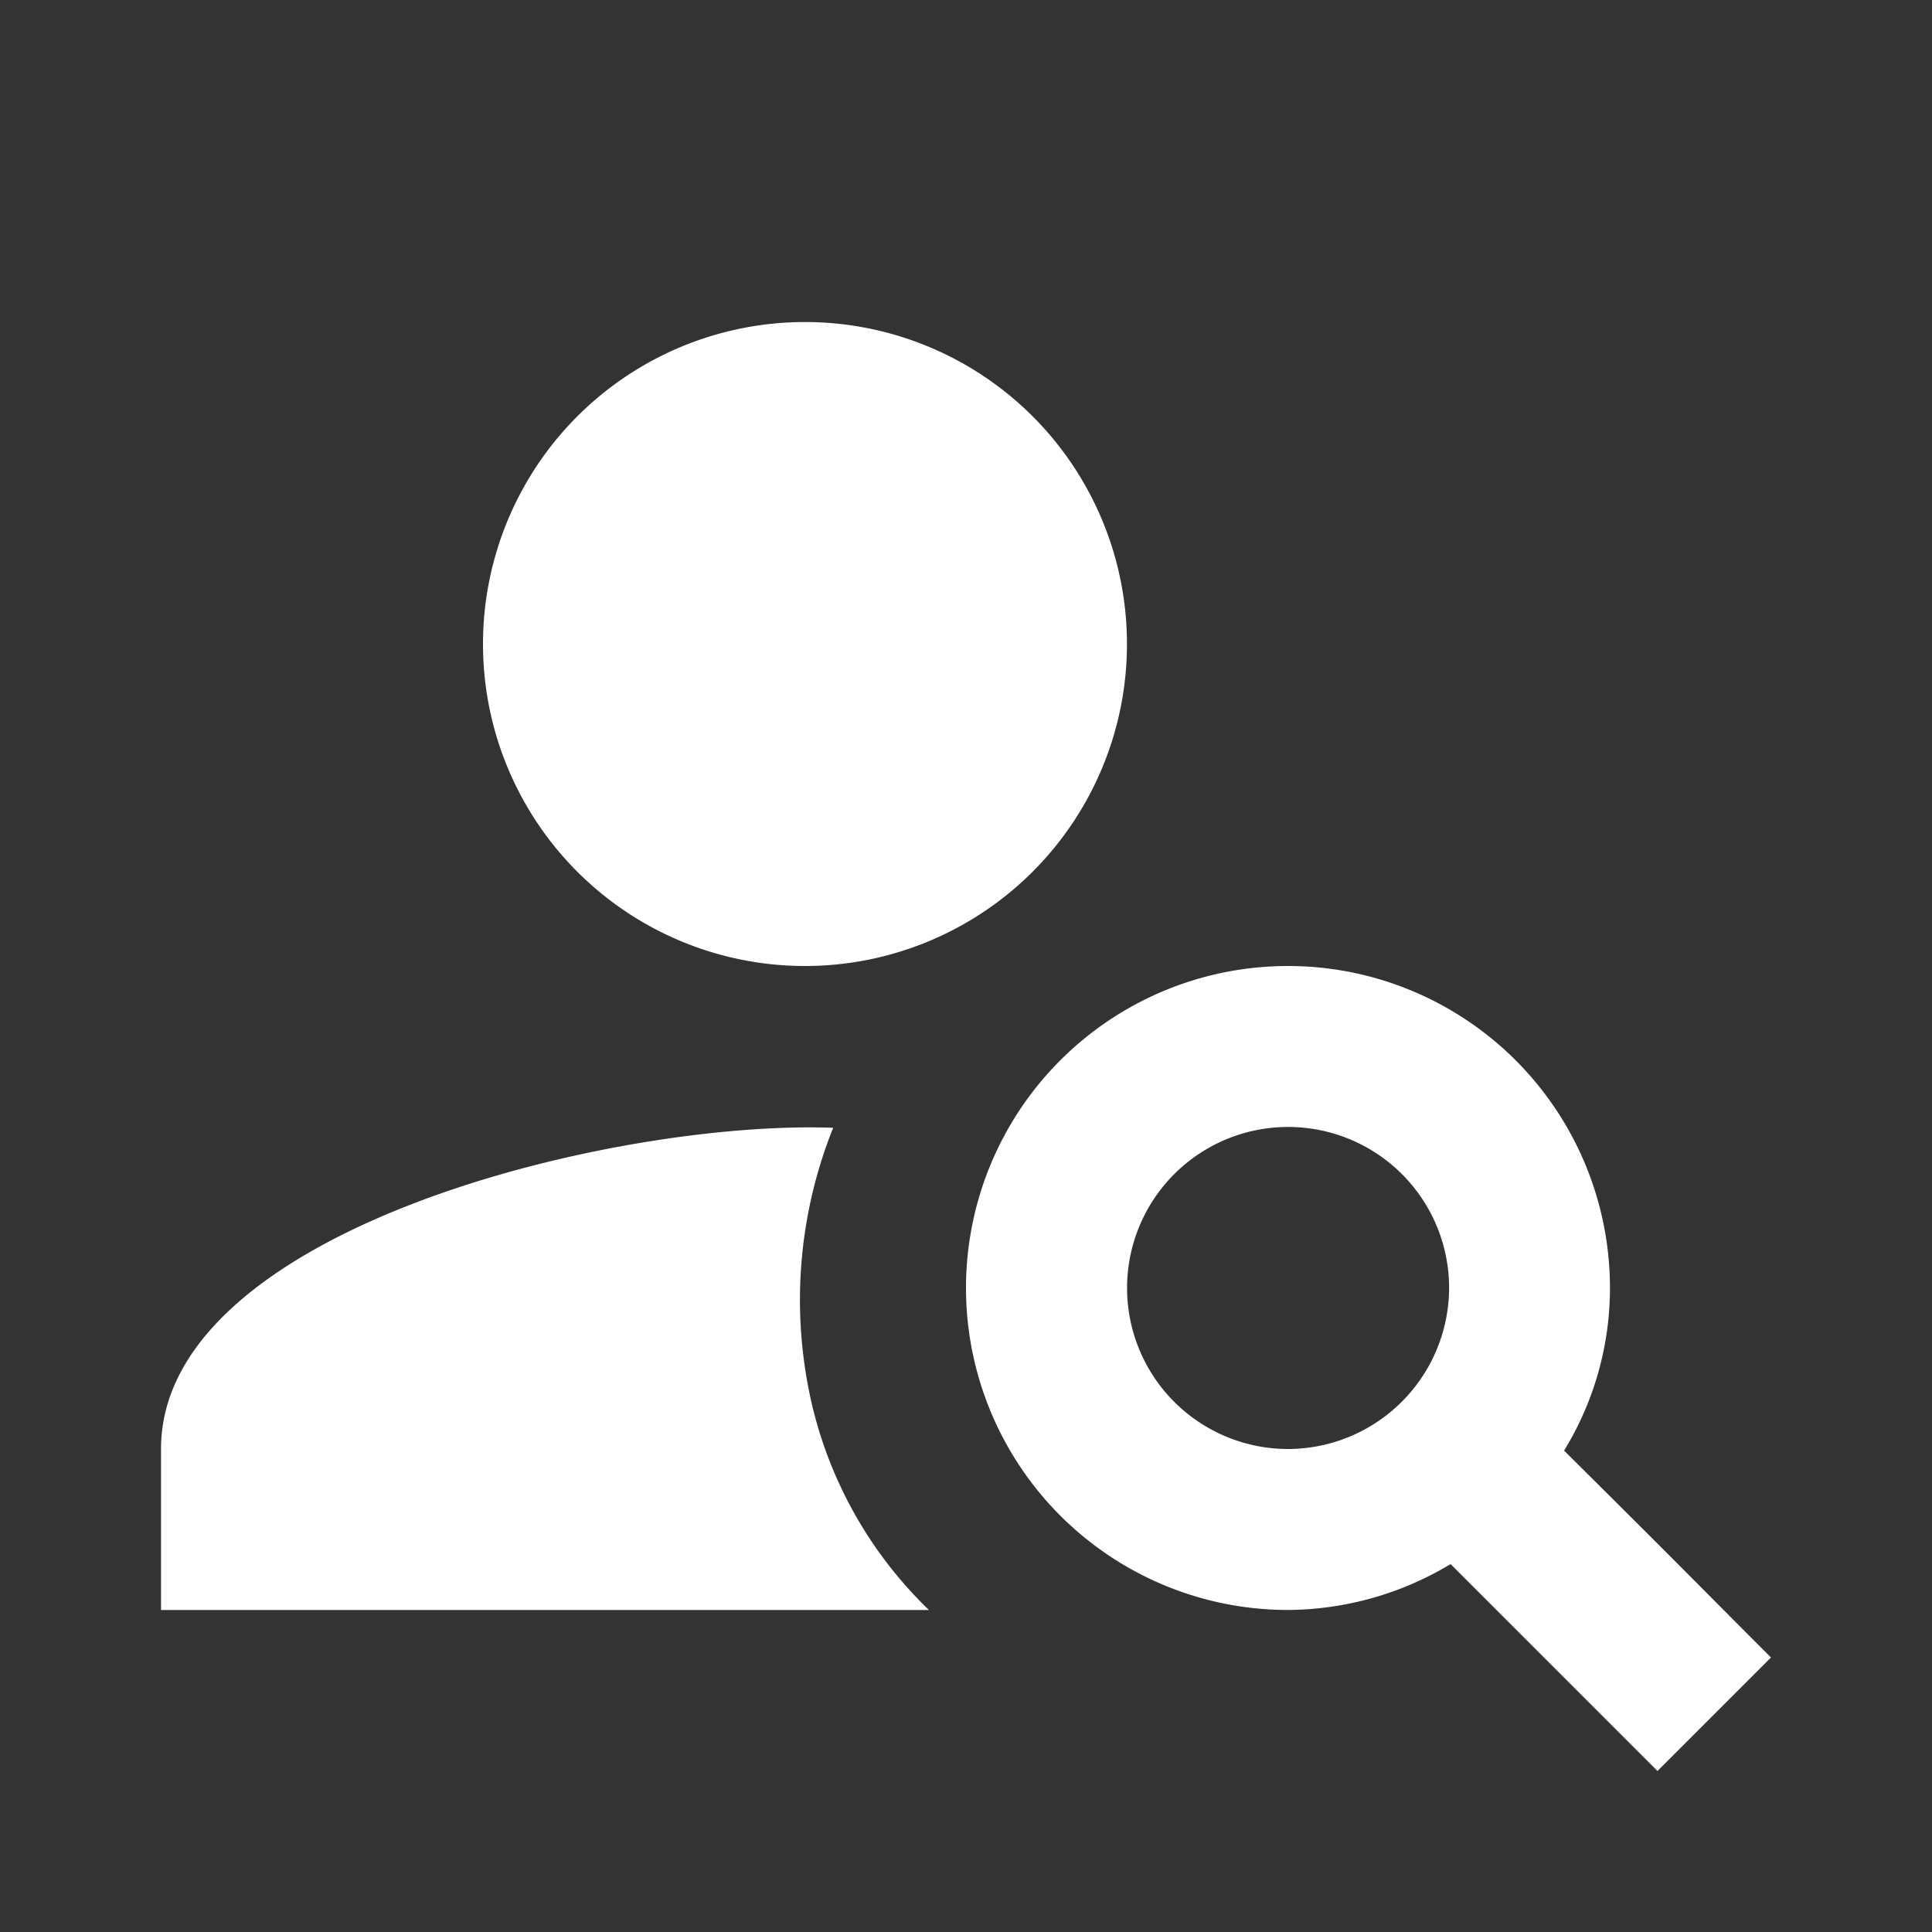
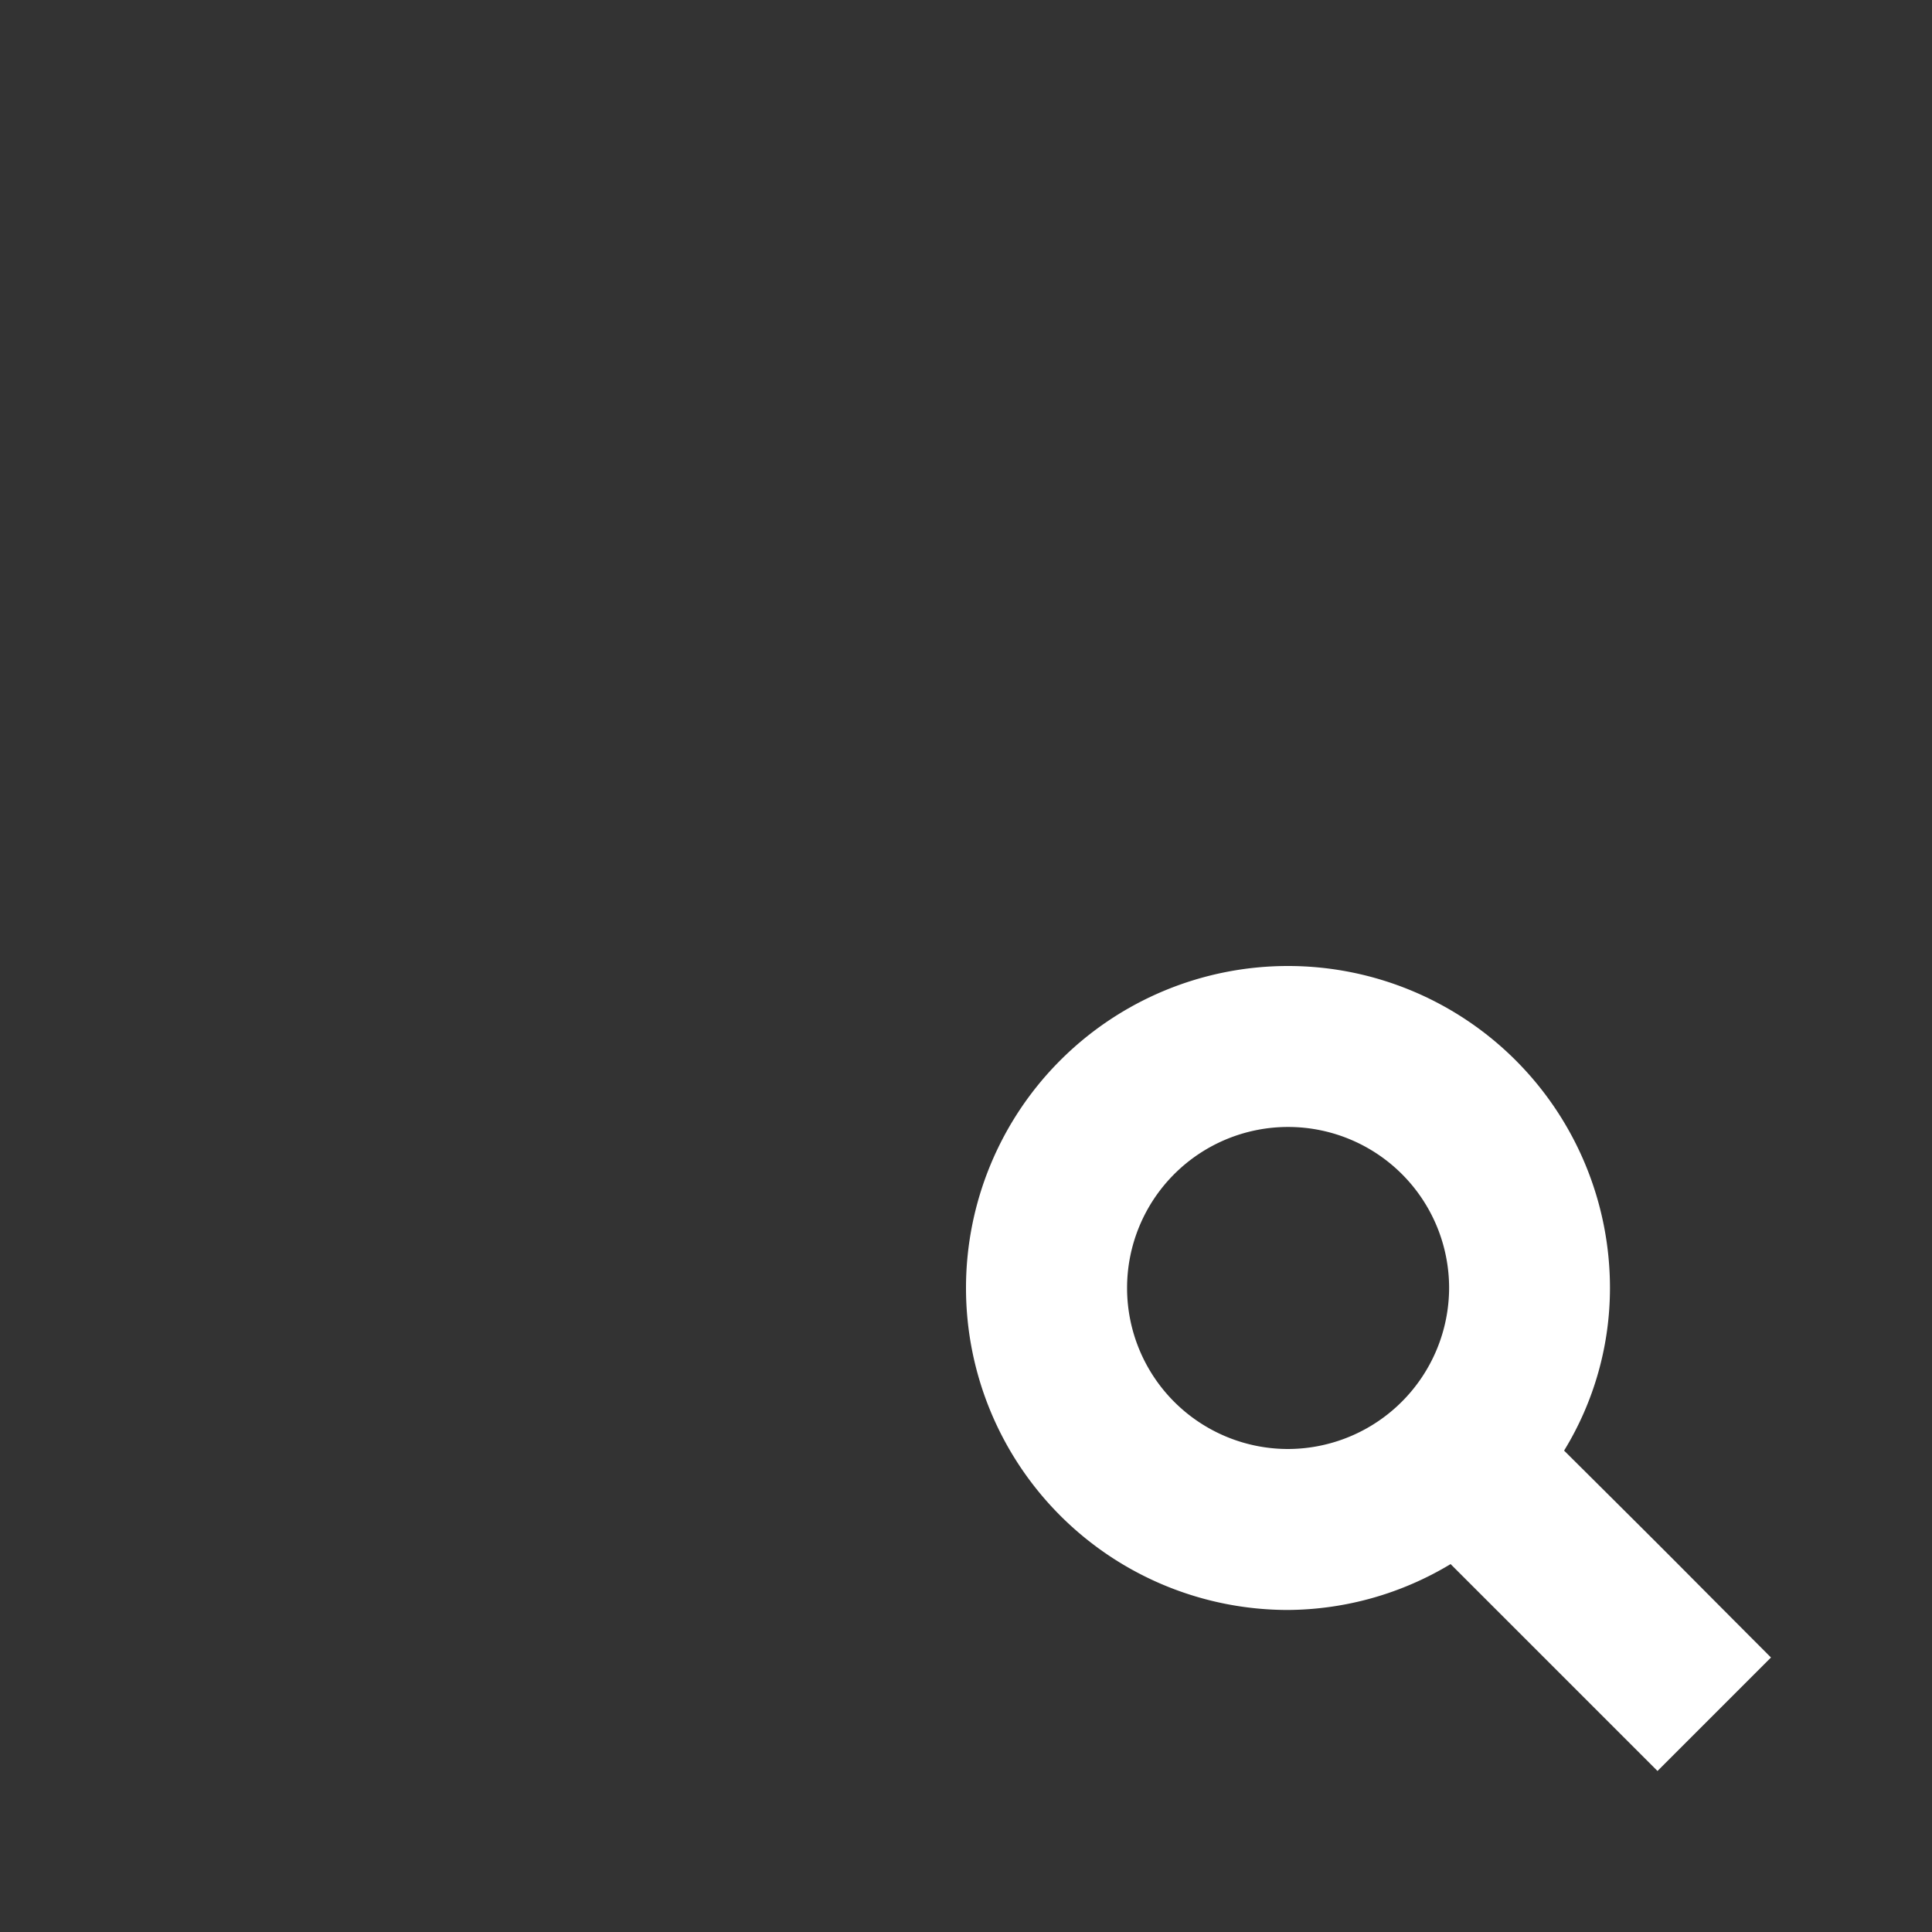
<svg xmlns="http://www.w3.org/2000/svg" id="person_search-24px" width="35" height="35" viewBox="0 0 35 35">
  <rect x="0" y="0" width="35" height="35" fill="#333333" stroke="none" />
  <g id="Group_17213" data-name="Group 17213">
    <rect id="Rectangle_11785" data-name="Rectangle 11785" width="35" height="35" fill="none" />
  </g>
  <g id="Group_17215" data-name="Group 17215" transform="translate(2.917 5.833)">
    <g id="Group_17214" data-name="Group 17214">
-       <path id="Path_16768" data-name="Path 16768" d="M11.833,15.667A5.833,5.833,0,1,0,6,9.833,5.832,5.832,0,0,0,11.833,15.667Z" transform="translate(-0.167 -4)" fill="#fff" />
-       <path id="Path_16769" data-name="Path 16769" d="M14.177,14.012C10.2,13.867,2,15.85,2,19.831v2.917H15.912a7.582,7.582,0,0,1-2.186-4.036A8.373,8.373,0,0,1,14.177,14.012Z" transform="translate(-2 0.586)" fill="#fff" />
-       <path id="Path_16770" data-name="Path 16770" d="M22.835,20.779a5.635,5.635,0,0,0,.831-2.946,5.833,5.833,0,1,0-5.833,5.833,5.773,5.773,0,0,0,2.946-.831l3.748,3.748,2.056-2.056C24.4,22.34,25.431,23.36,22.835,20.779Zm-5-.029a2.917,2.917,0,1,1,2.917-2.917A2.925,2.925,0,0,1,17.833,20.75Z" transform="translate(2.583 -0.333)" fill="#fff" />
+       <path id="Path_16770" data-name="Path 16770" d="M22.835,20.779a5.635,5.635,0,0,0,.831-2.946,5.833,5.833,0,1,0-5.833,5.833,5.773,5.773,0,0,0,2.946-.831l3.748,3.748,2.056-2.056C24.4,22.34,25.431,23.36,22.835,20.779m-5-.029a2.917,2.917,0,1,1,2.917-2.917A2.925,2.925,0,0,1,17.833,20.75Z" transform="translate(2.583 -0.333)" fill="#fff" />
    </g>
  </g>
</svg>